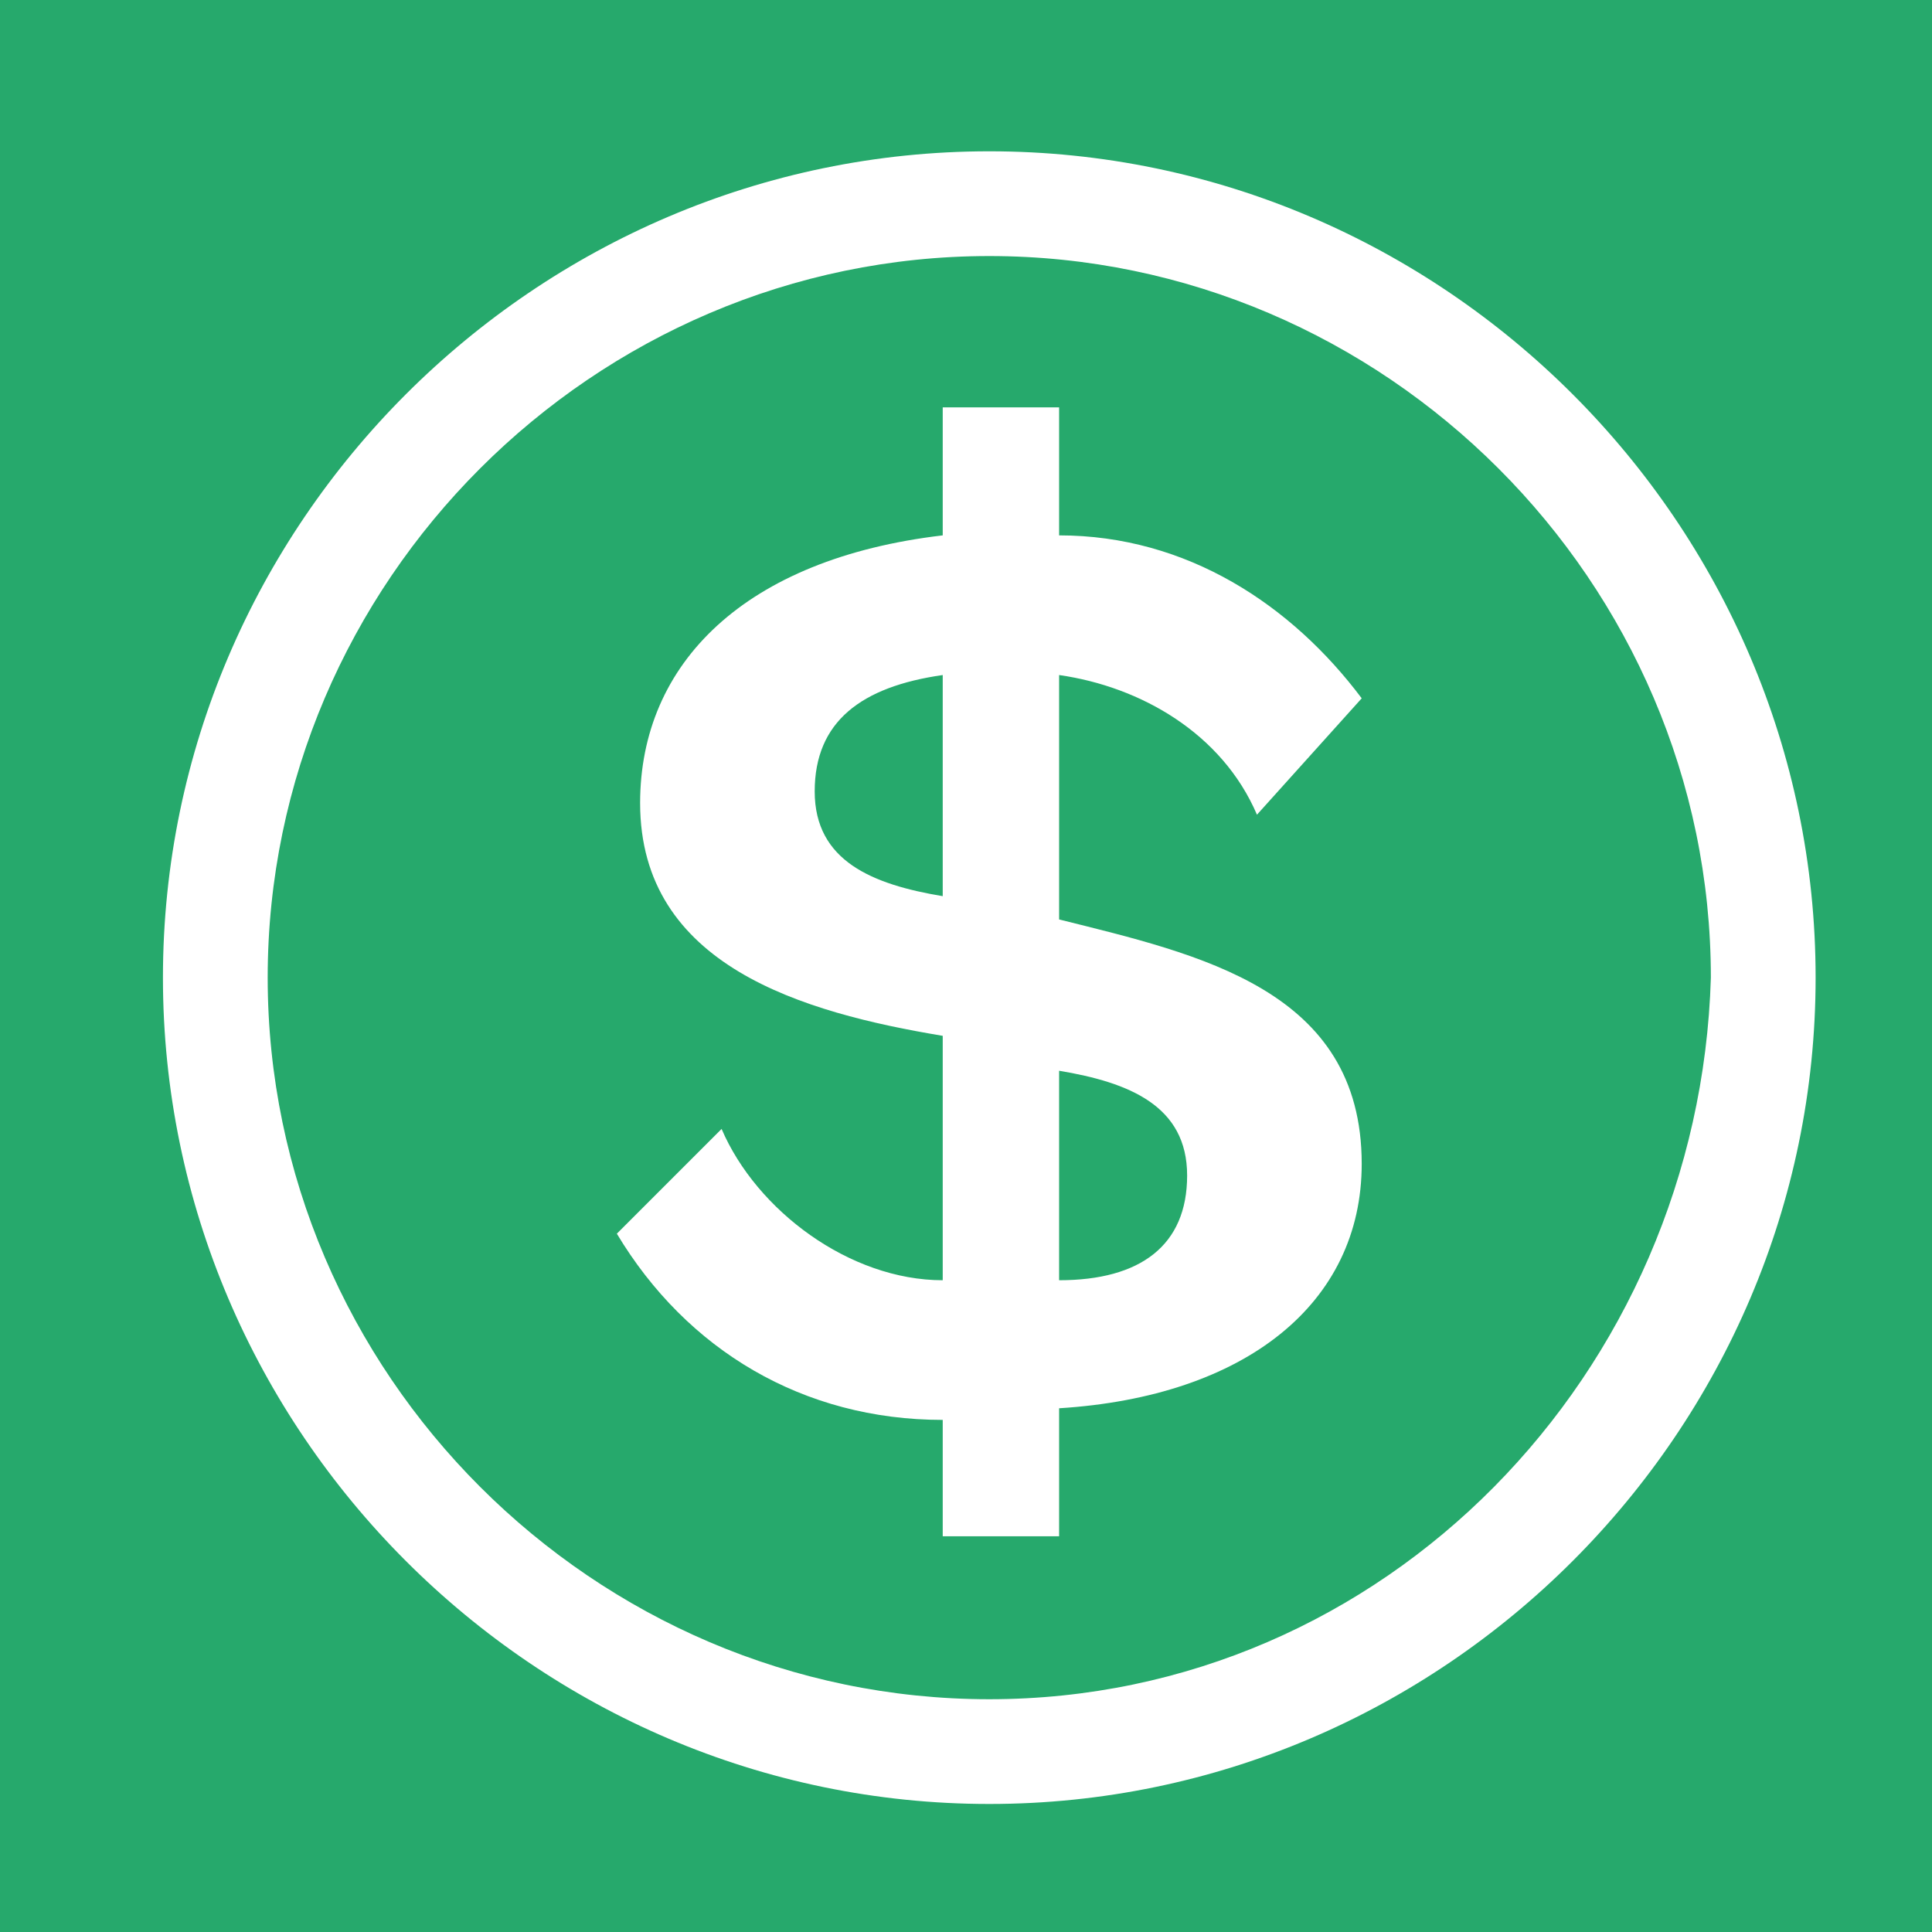
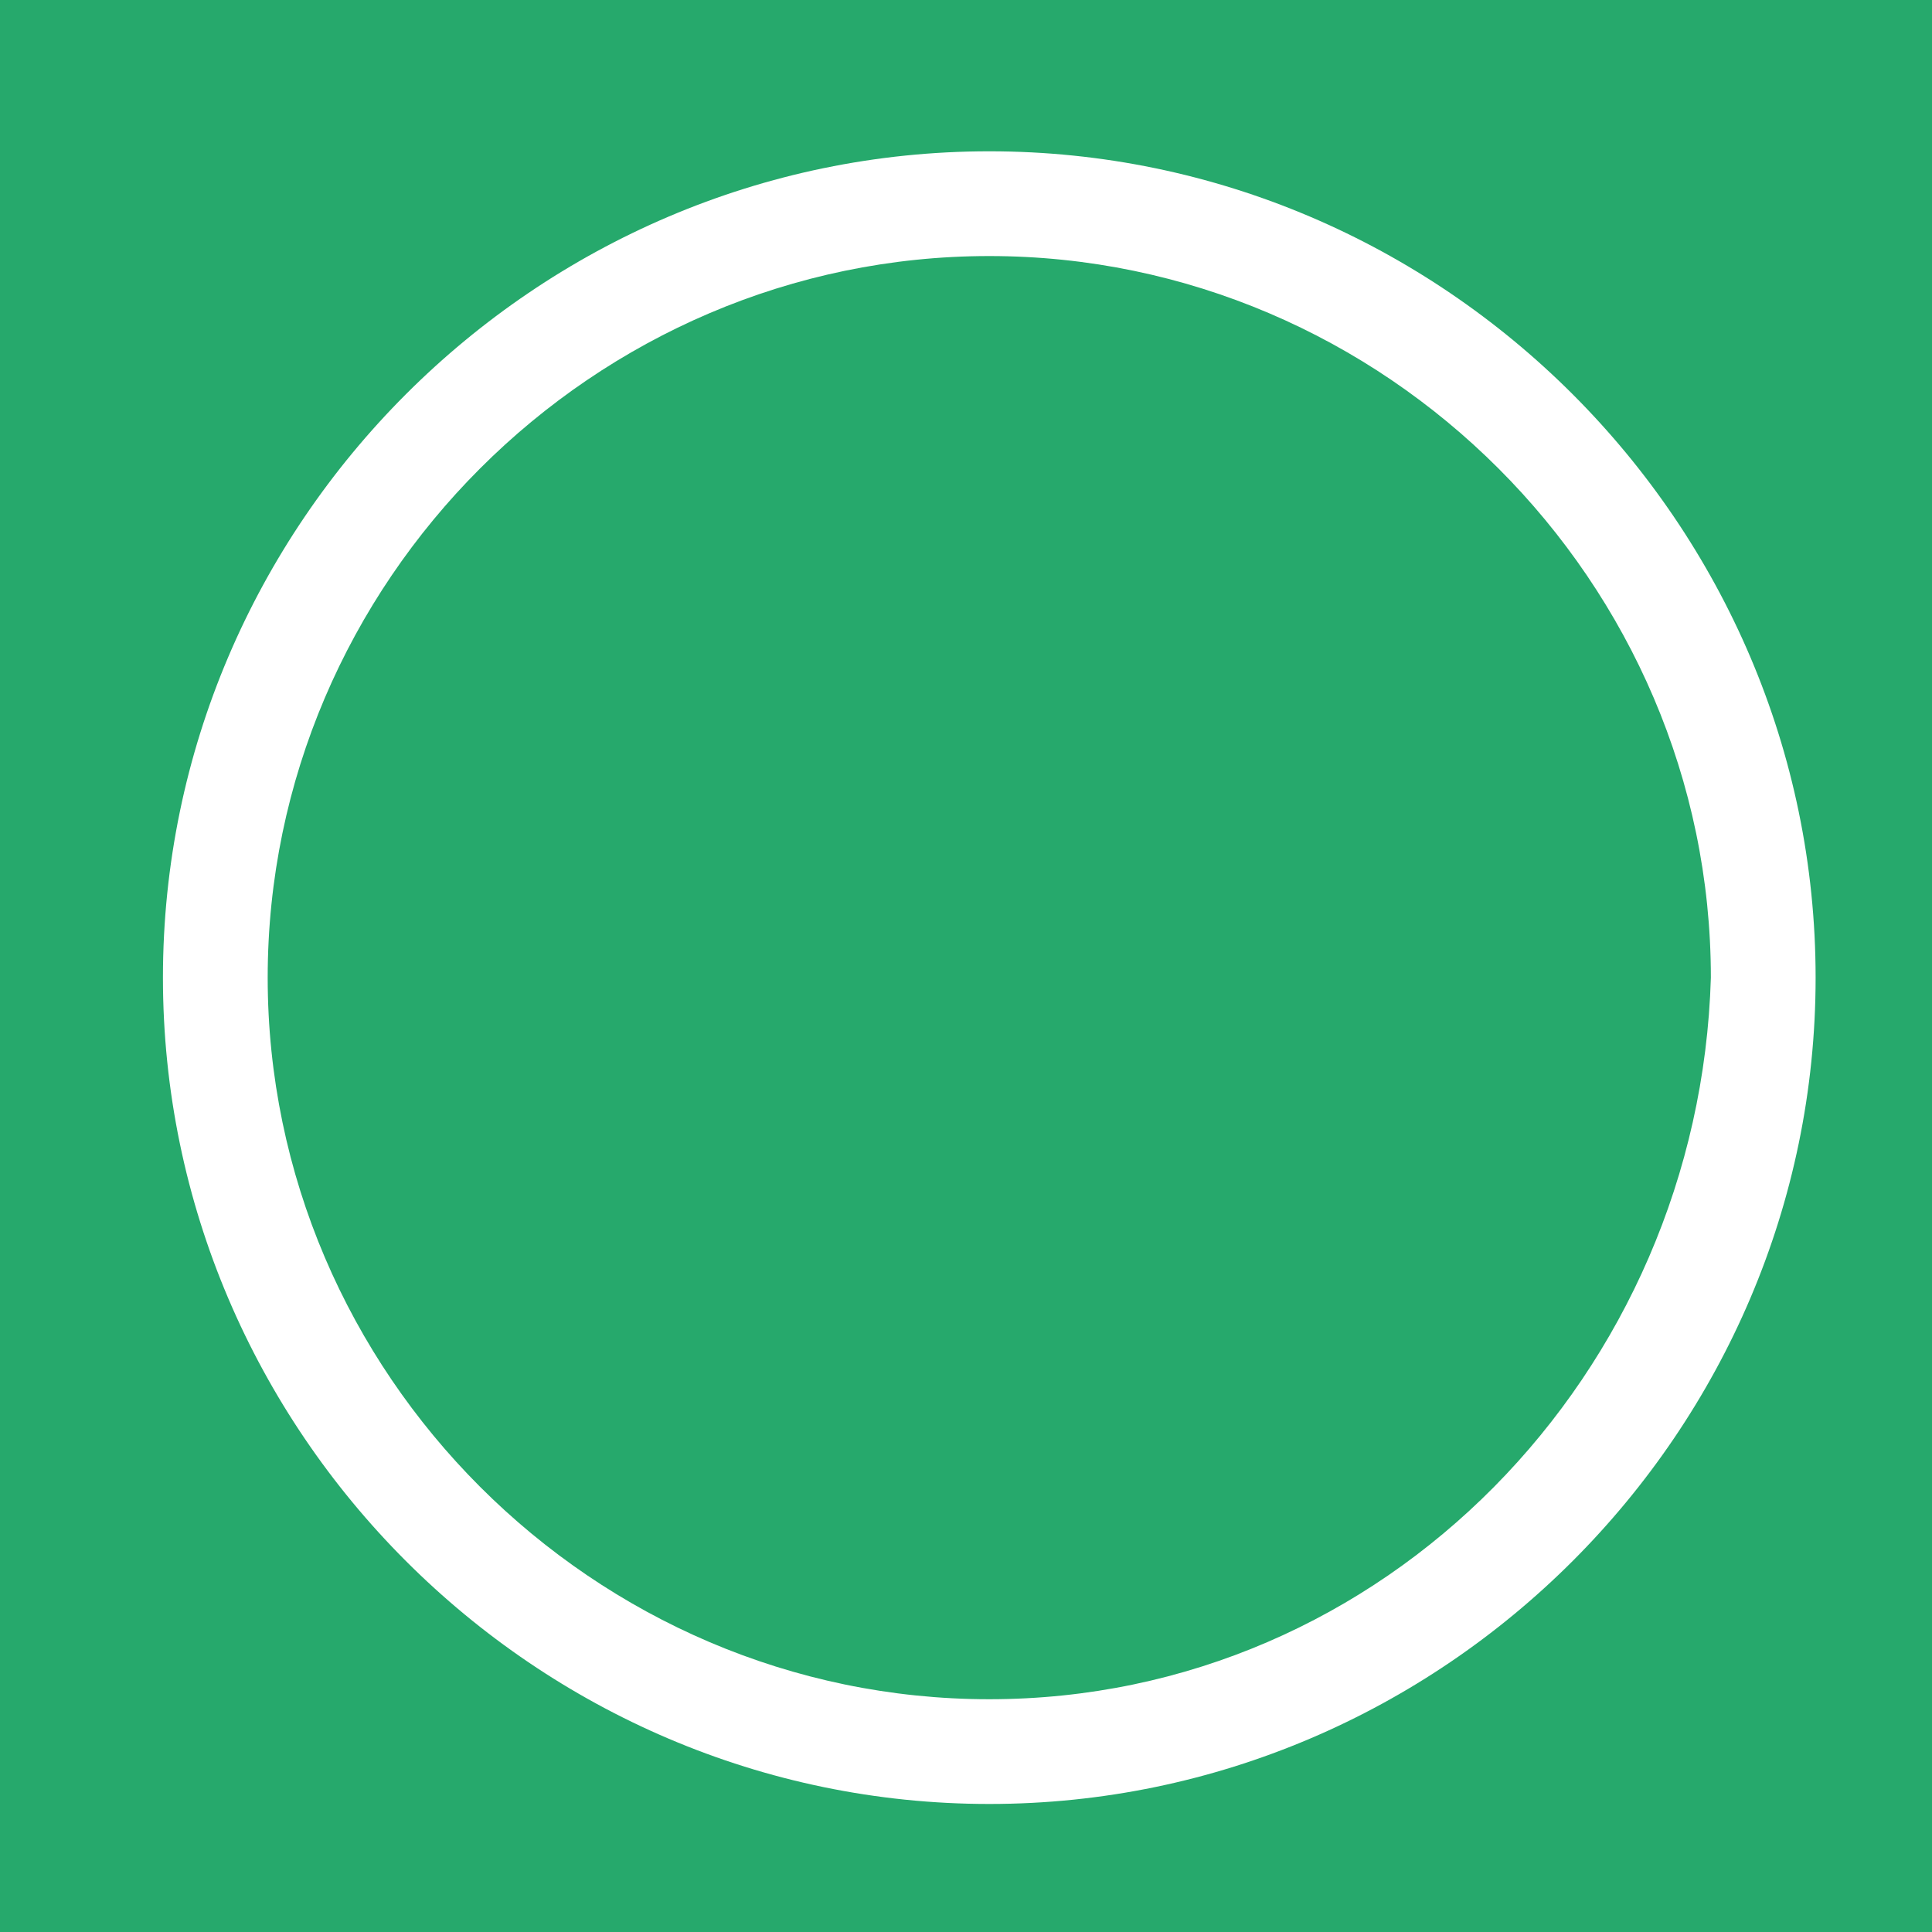
<svg xmlns="http://www.w3.org/2000/svg" version="1.1" id="Layer_1" x="0px" y="0px" viewBox="0 0 16.6 16.6" style="enable-background:new 0 0 16.6 16.6;" xml:space="preserve">
  <style type="text/css">
	.st0{fill:#26A96C;}
	.st1{fill:#FFFFFF;}
</style>
  <g id="MCU" transform="translate(0)">
    <rect y="-0.4" class="st0" width="16.6" height="17.3" />
  </g>
-   <path id="Path_11" class="st1" d="M8.1,12.2c-1.2,0-2.2-0.6-2.8-1.6l0.9-0.9C6.5,10.4,7.3,11,8.1,11V8.9C6.9,8.7,5.5,8.3,5.5,6.9  c0-1.2,0.9-2.1,2.6-2.3V3.5h1v1.1c1.1,0,2,0.6,2.6,1.4L10.8,7c-0.3-0.7-1-1.1-1.7-1.2v2.1c1.2,0.3,2.6,0.6,2.6,2.1  c0,1.2-1,2-2.6,2.1v1.1h-1L8.1,12.2L8.1,12.2z M8.1,5.8C7.4,5.9,7,6.2,7,6.8s0.5,0.8,1.1,0.9V5.8L8.1,5.8z M10.2,10.1  c0-0.6-0.5-0.8-1.1-0.9V11C9.8,11,10.2,10.7,10.2,10.1L10.2,10.1z" />
  <path id="Path_12" class="st1" d="M8.5,1.3c-3.9,0-7.1,3.2-7.1,7.1c0,3.9,3.2,7.1,7.1,7.1s7.1-3.2,7.1-7.1  C15.6,4.5,12.4,1.3,8.5,1.3z M8.5,14.6c-3.4,0-6.2-2.8-6.2-6.2c0-3.4,2.8-6.2,6.2-6.2c3.4,0,6.2,2.8,6.2,6.2  C14.6,11.8,11.9,14.6,8.5,14.6z" />
</svg>